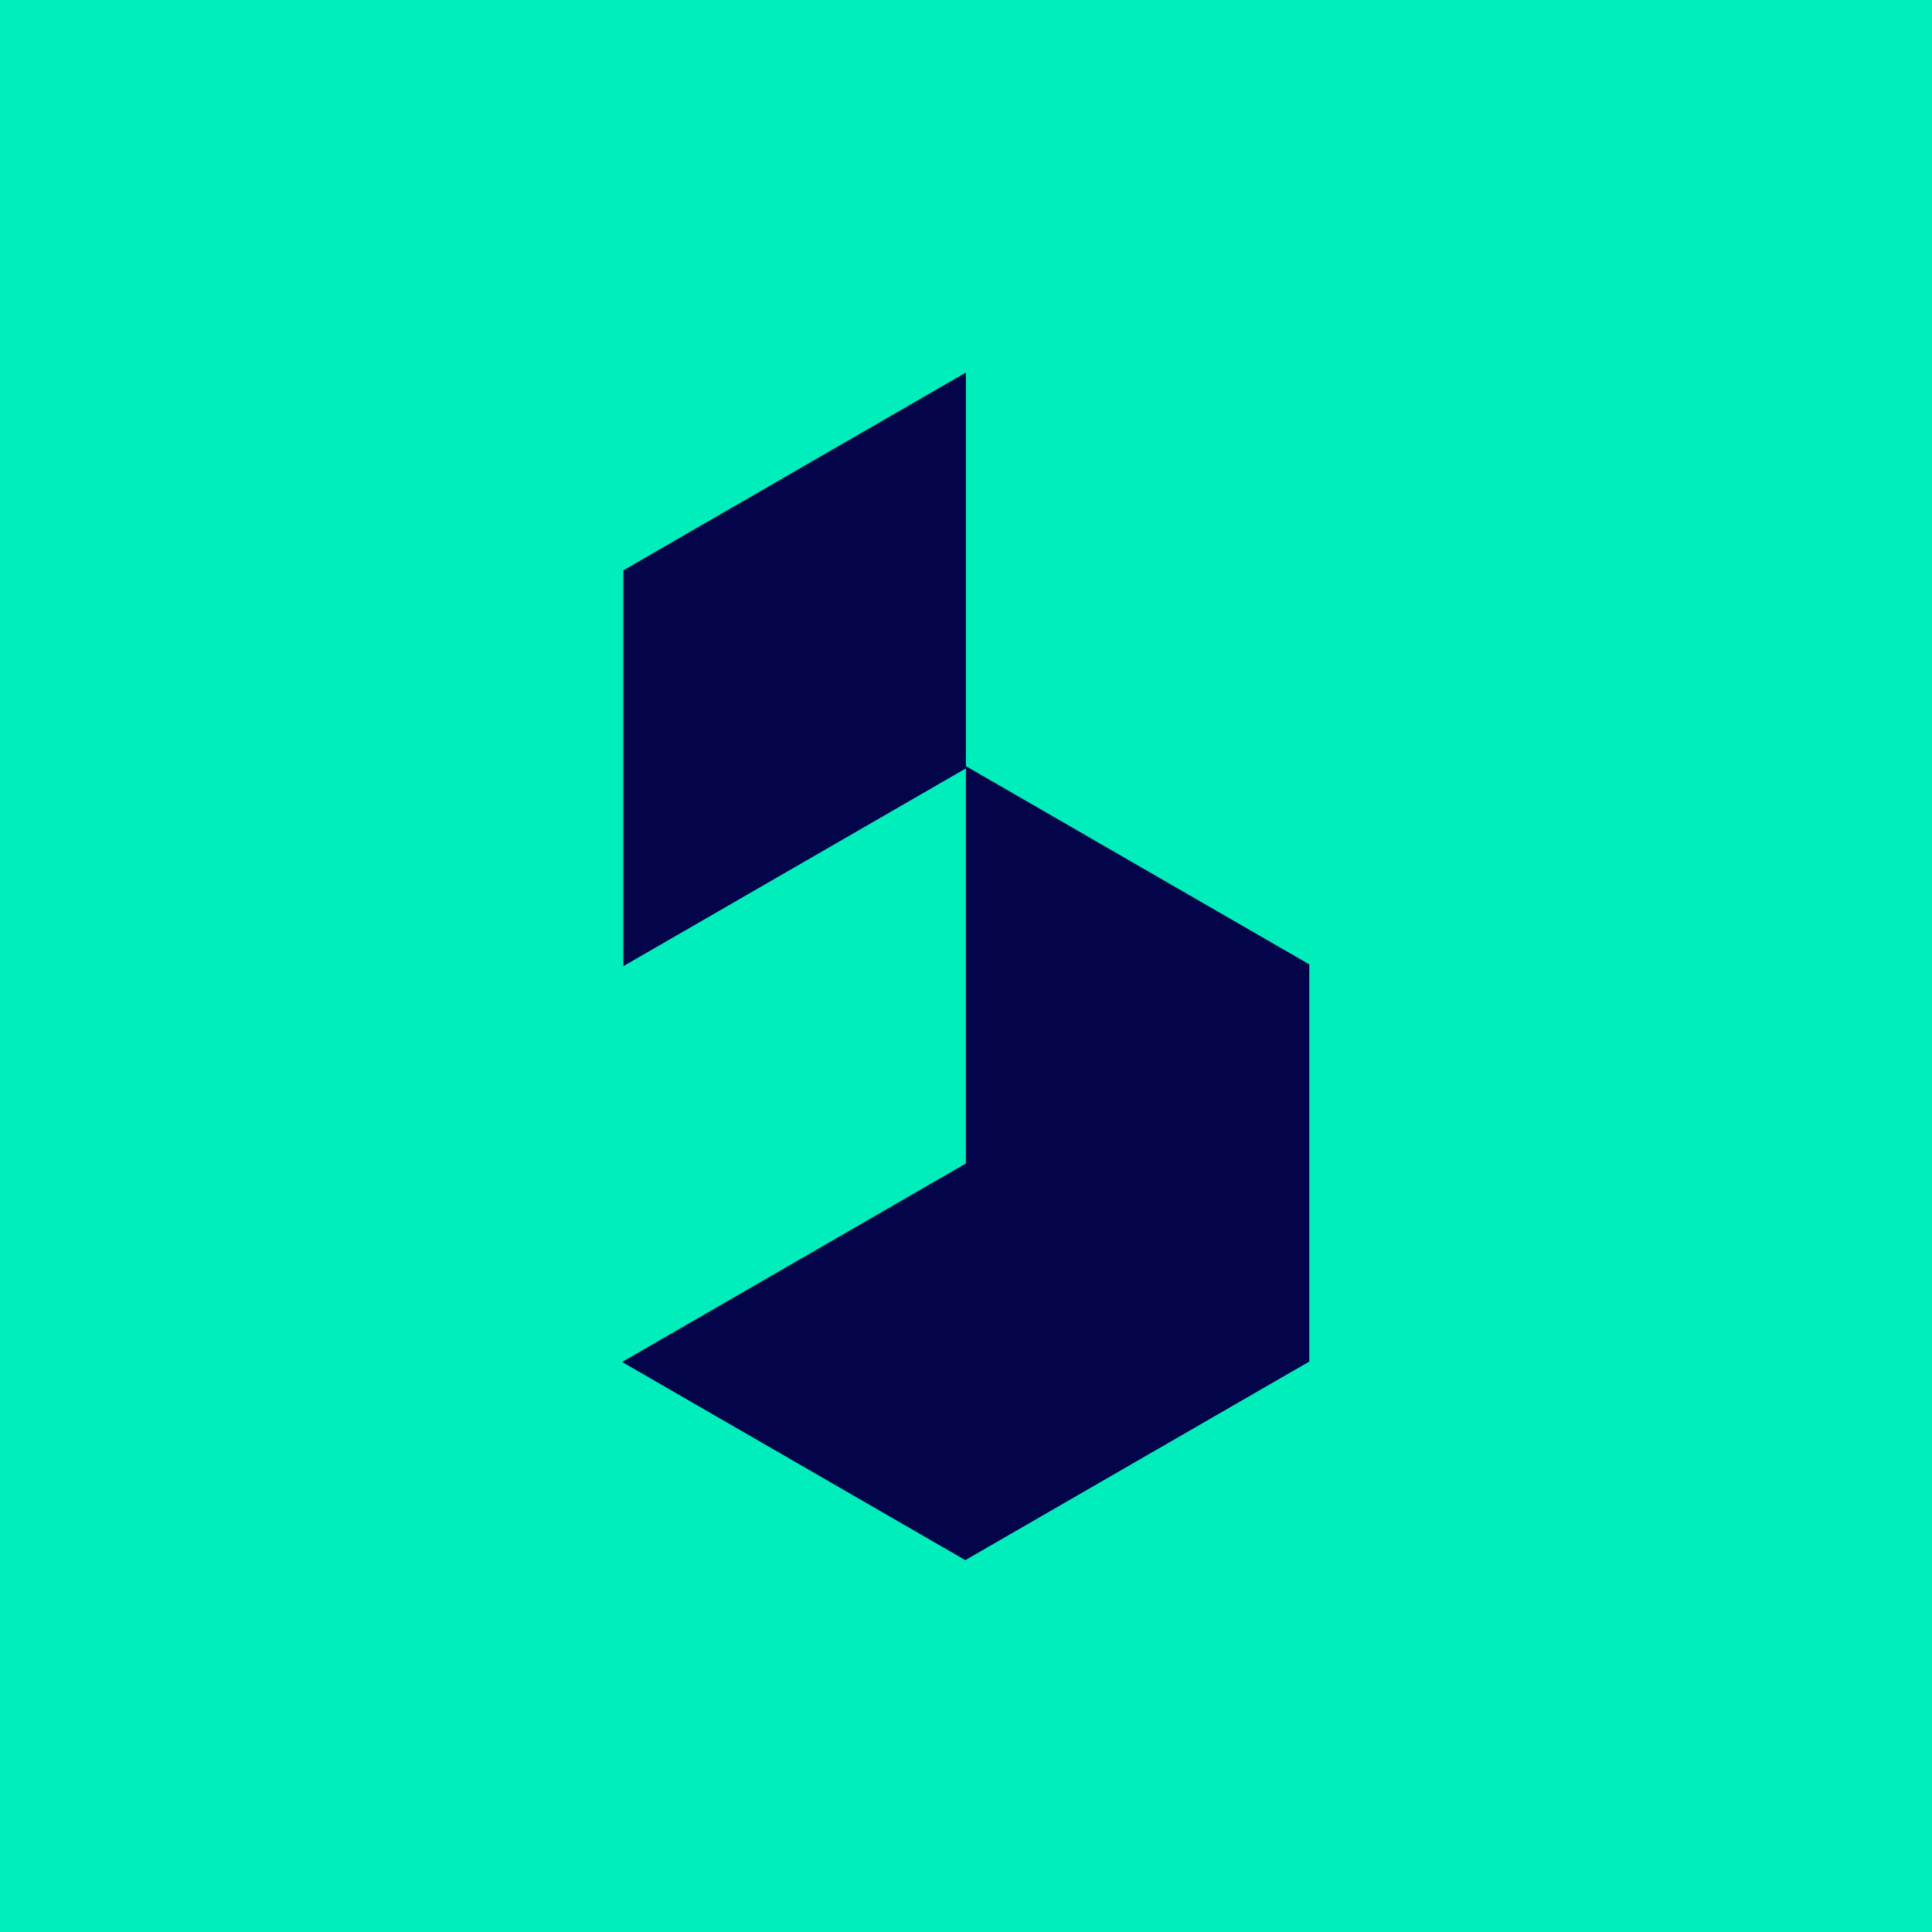
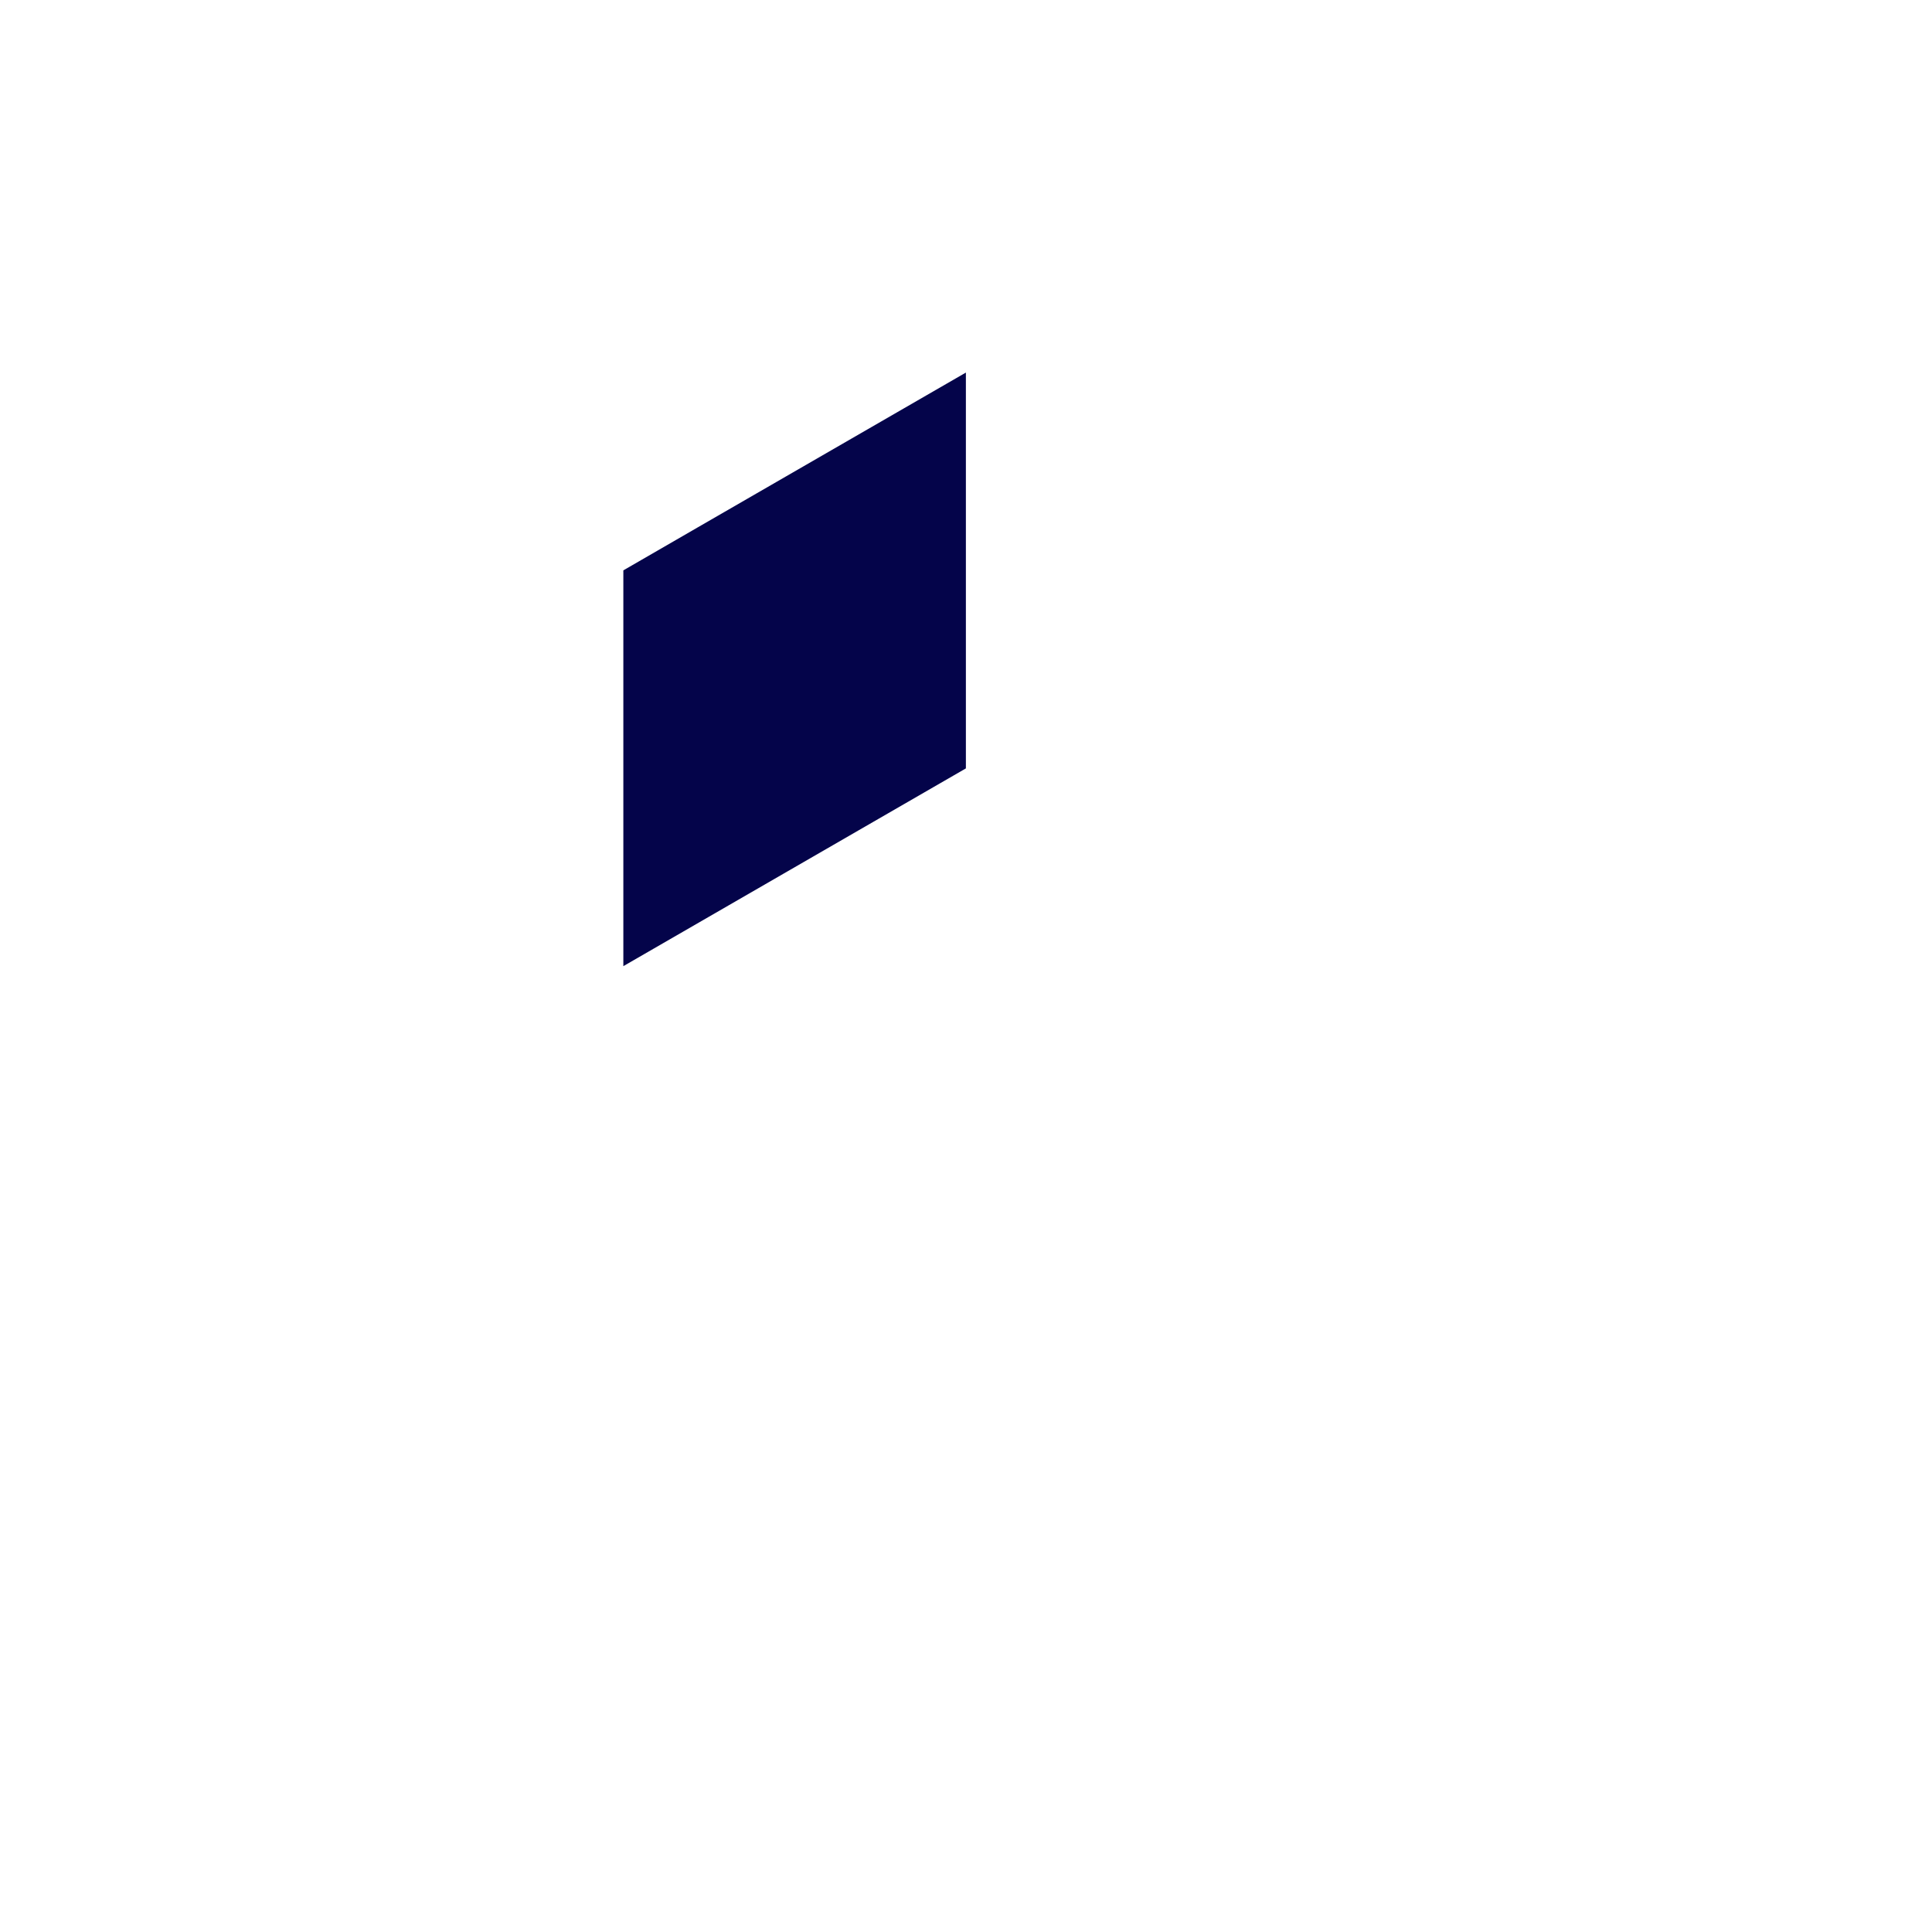
<svg xmlns="http://www.w3.org/2000/svg" id="Layer_1" viewBox="0 0 500 500">
  <defs>
    <style>      .st0 {        fill: #0eb;      }      .st1 {        fill: #04044a;      }    </style>
  </defs>
-   <rect class="st0" x="-6.33" y="-6.16" width="512.5" height="512.5" />
  <g>
-     <polygon class="st1" points="338.84 249.58 338.84 352.37 249.82 403.76 161 352.48 249.97 301.11 249.97 198.32 249.78 198.22 249.82 198.19 338.84 249.58" />
    <polygon class="st1" points="180.7 136.41 249.97 96.42 249.97 198.86 161.32 250.04 161.32 147.61 180.7 136.41" />
  </g>
</svg>